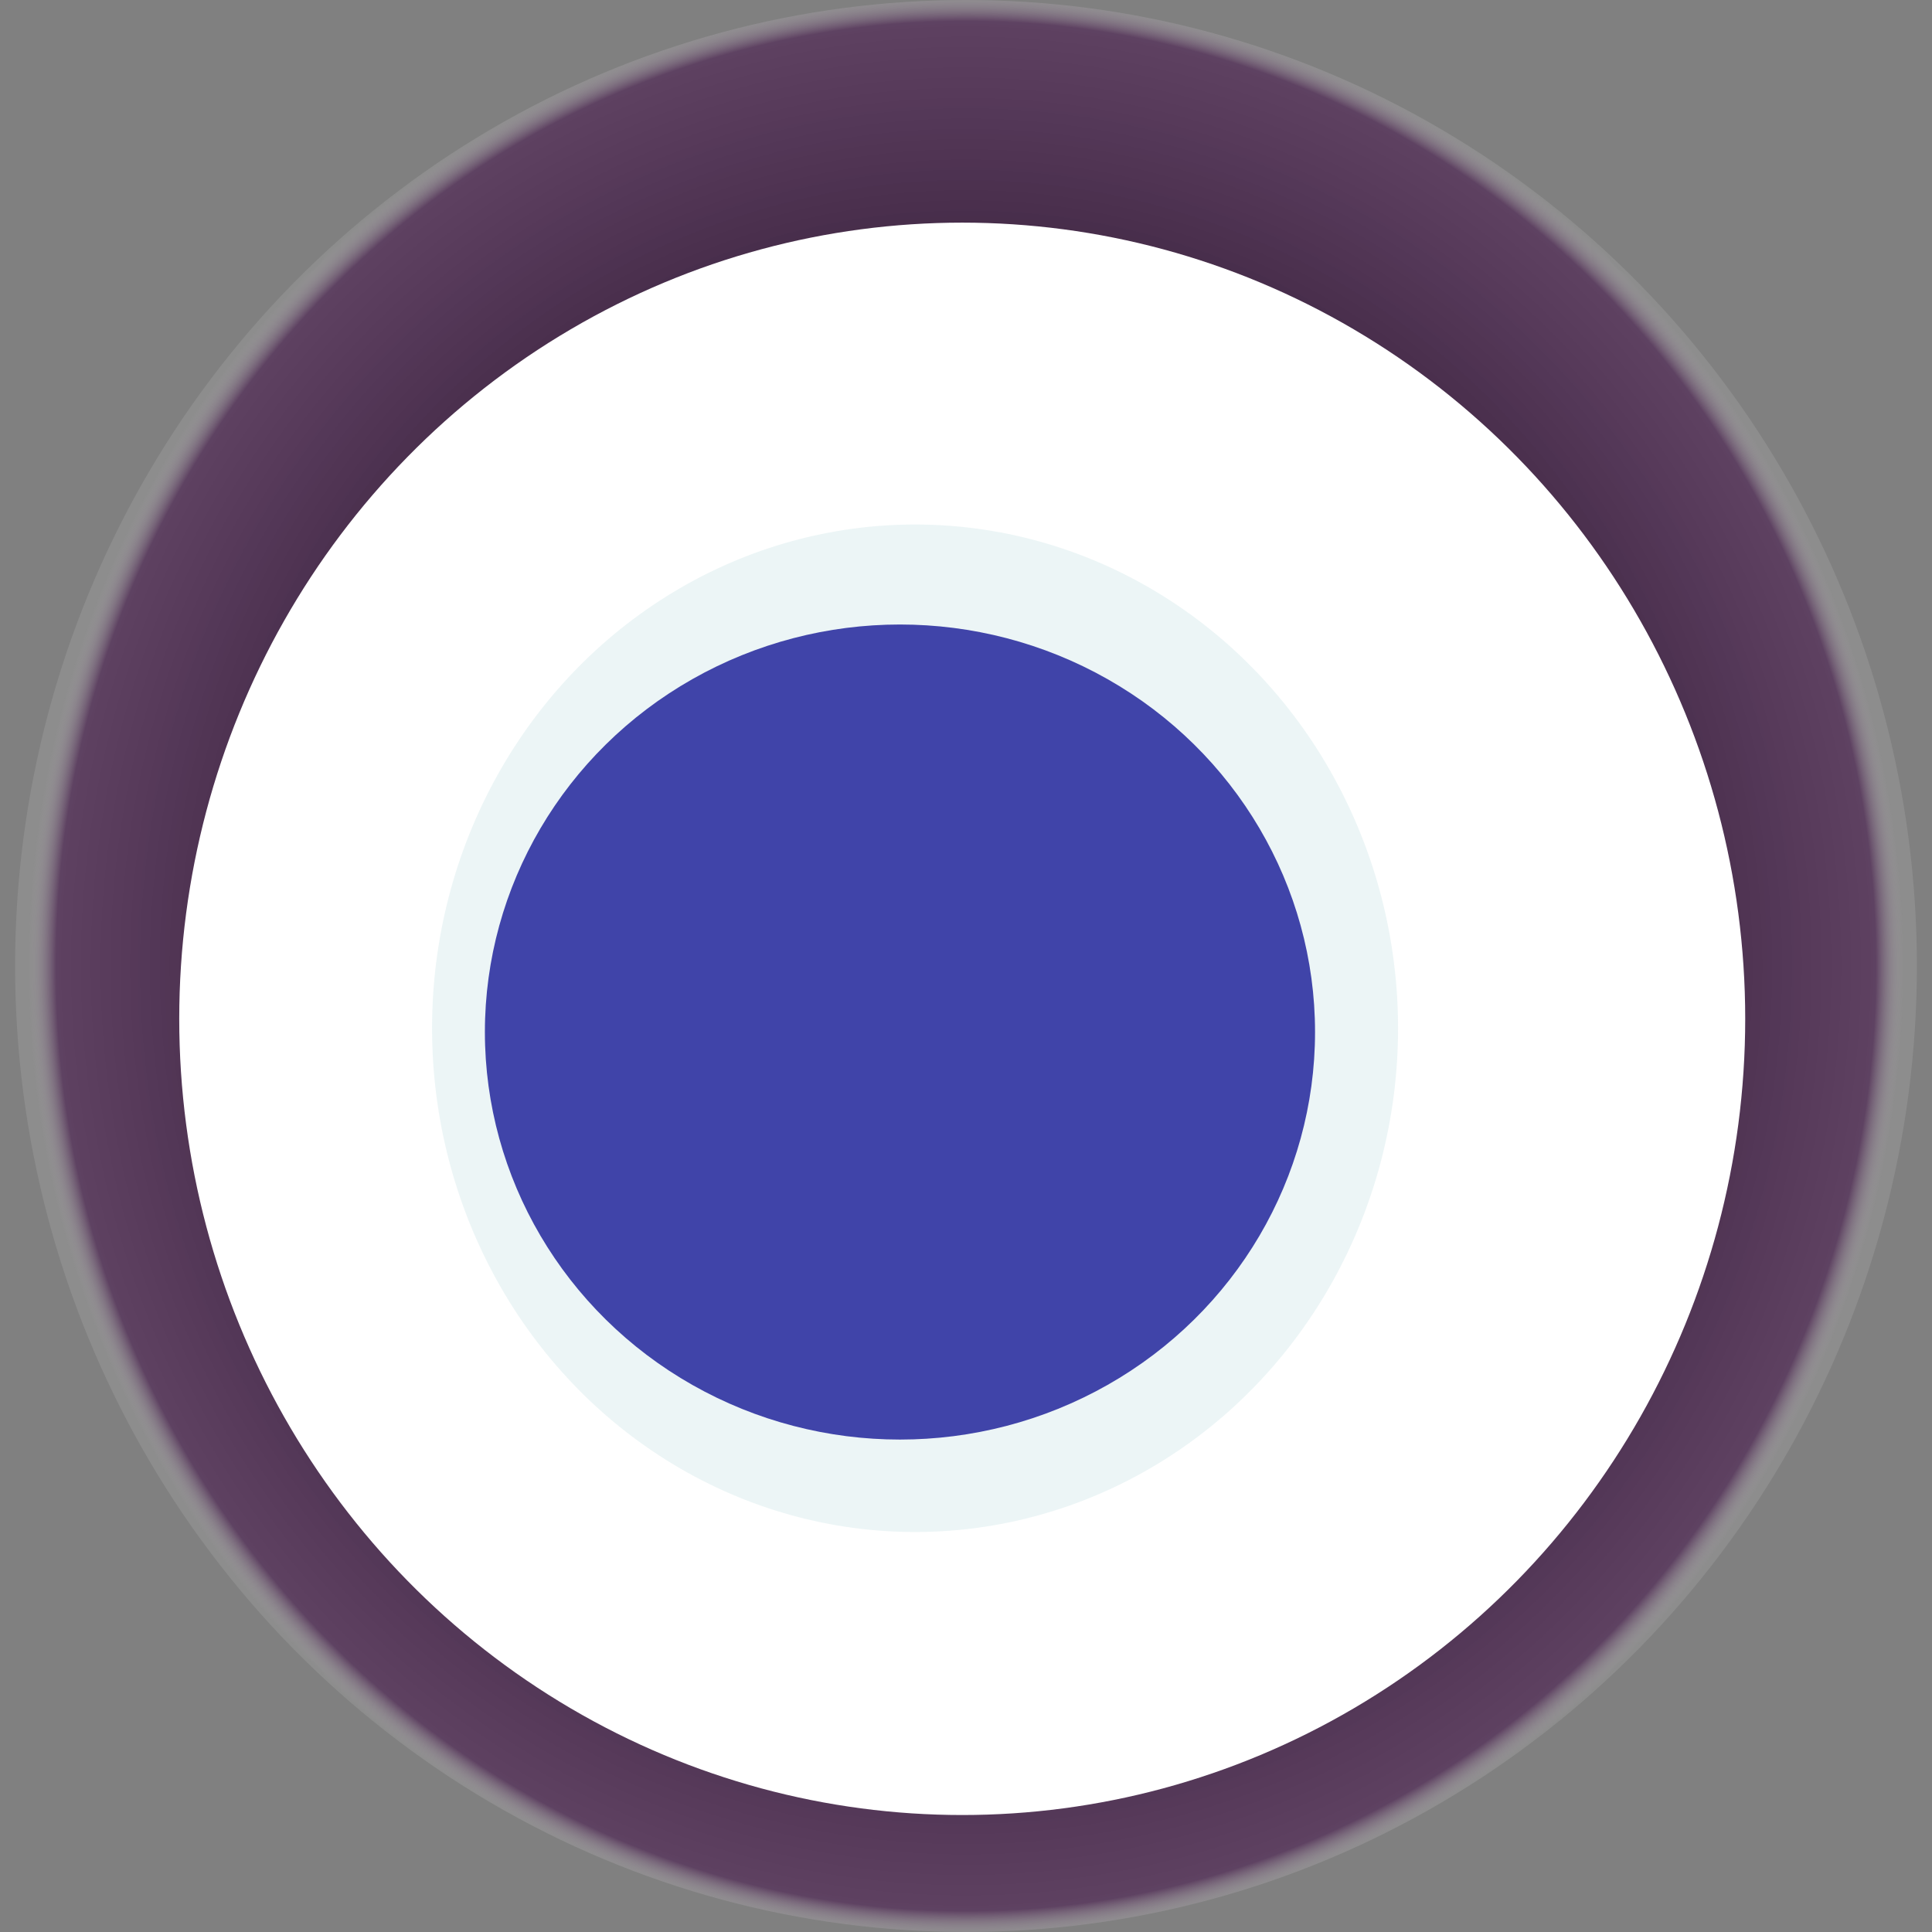
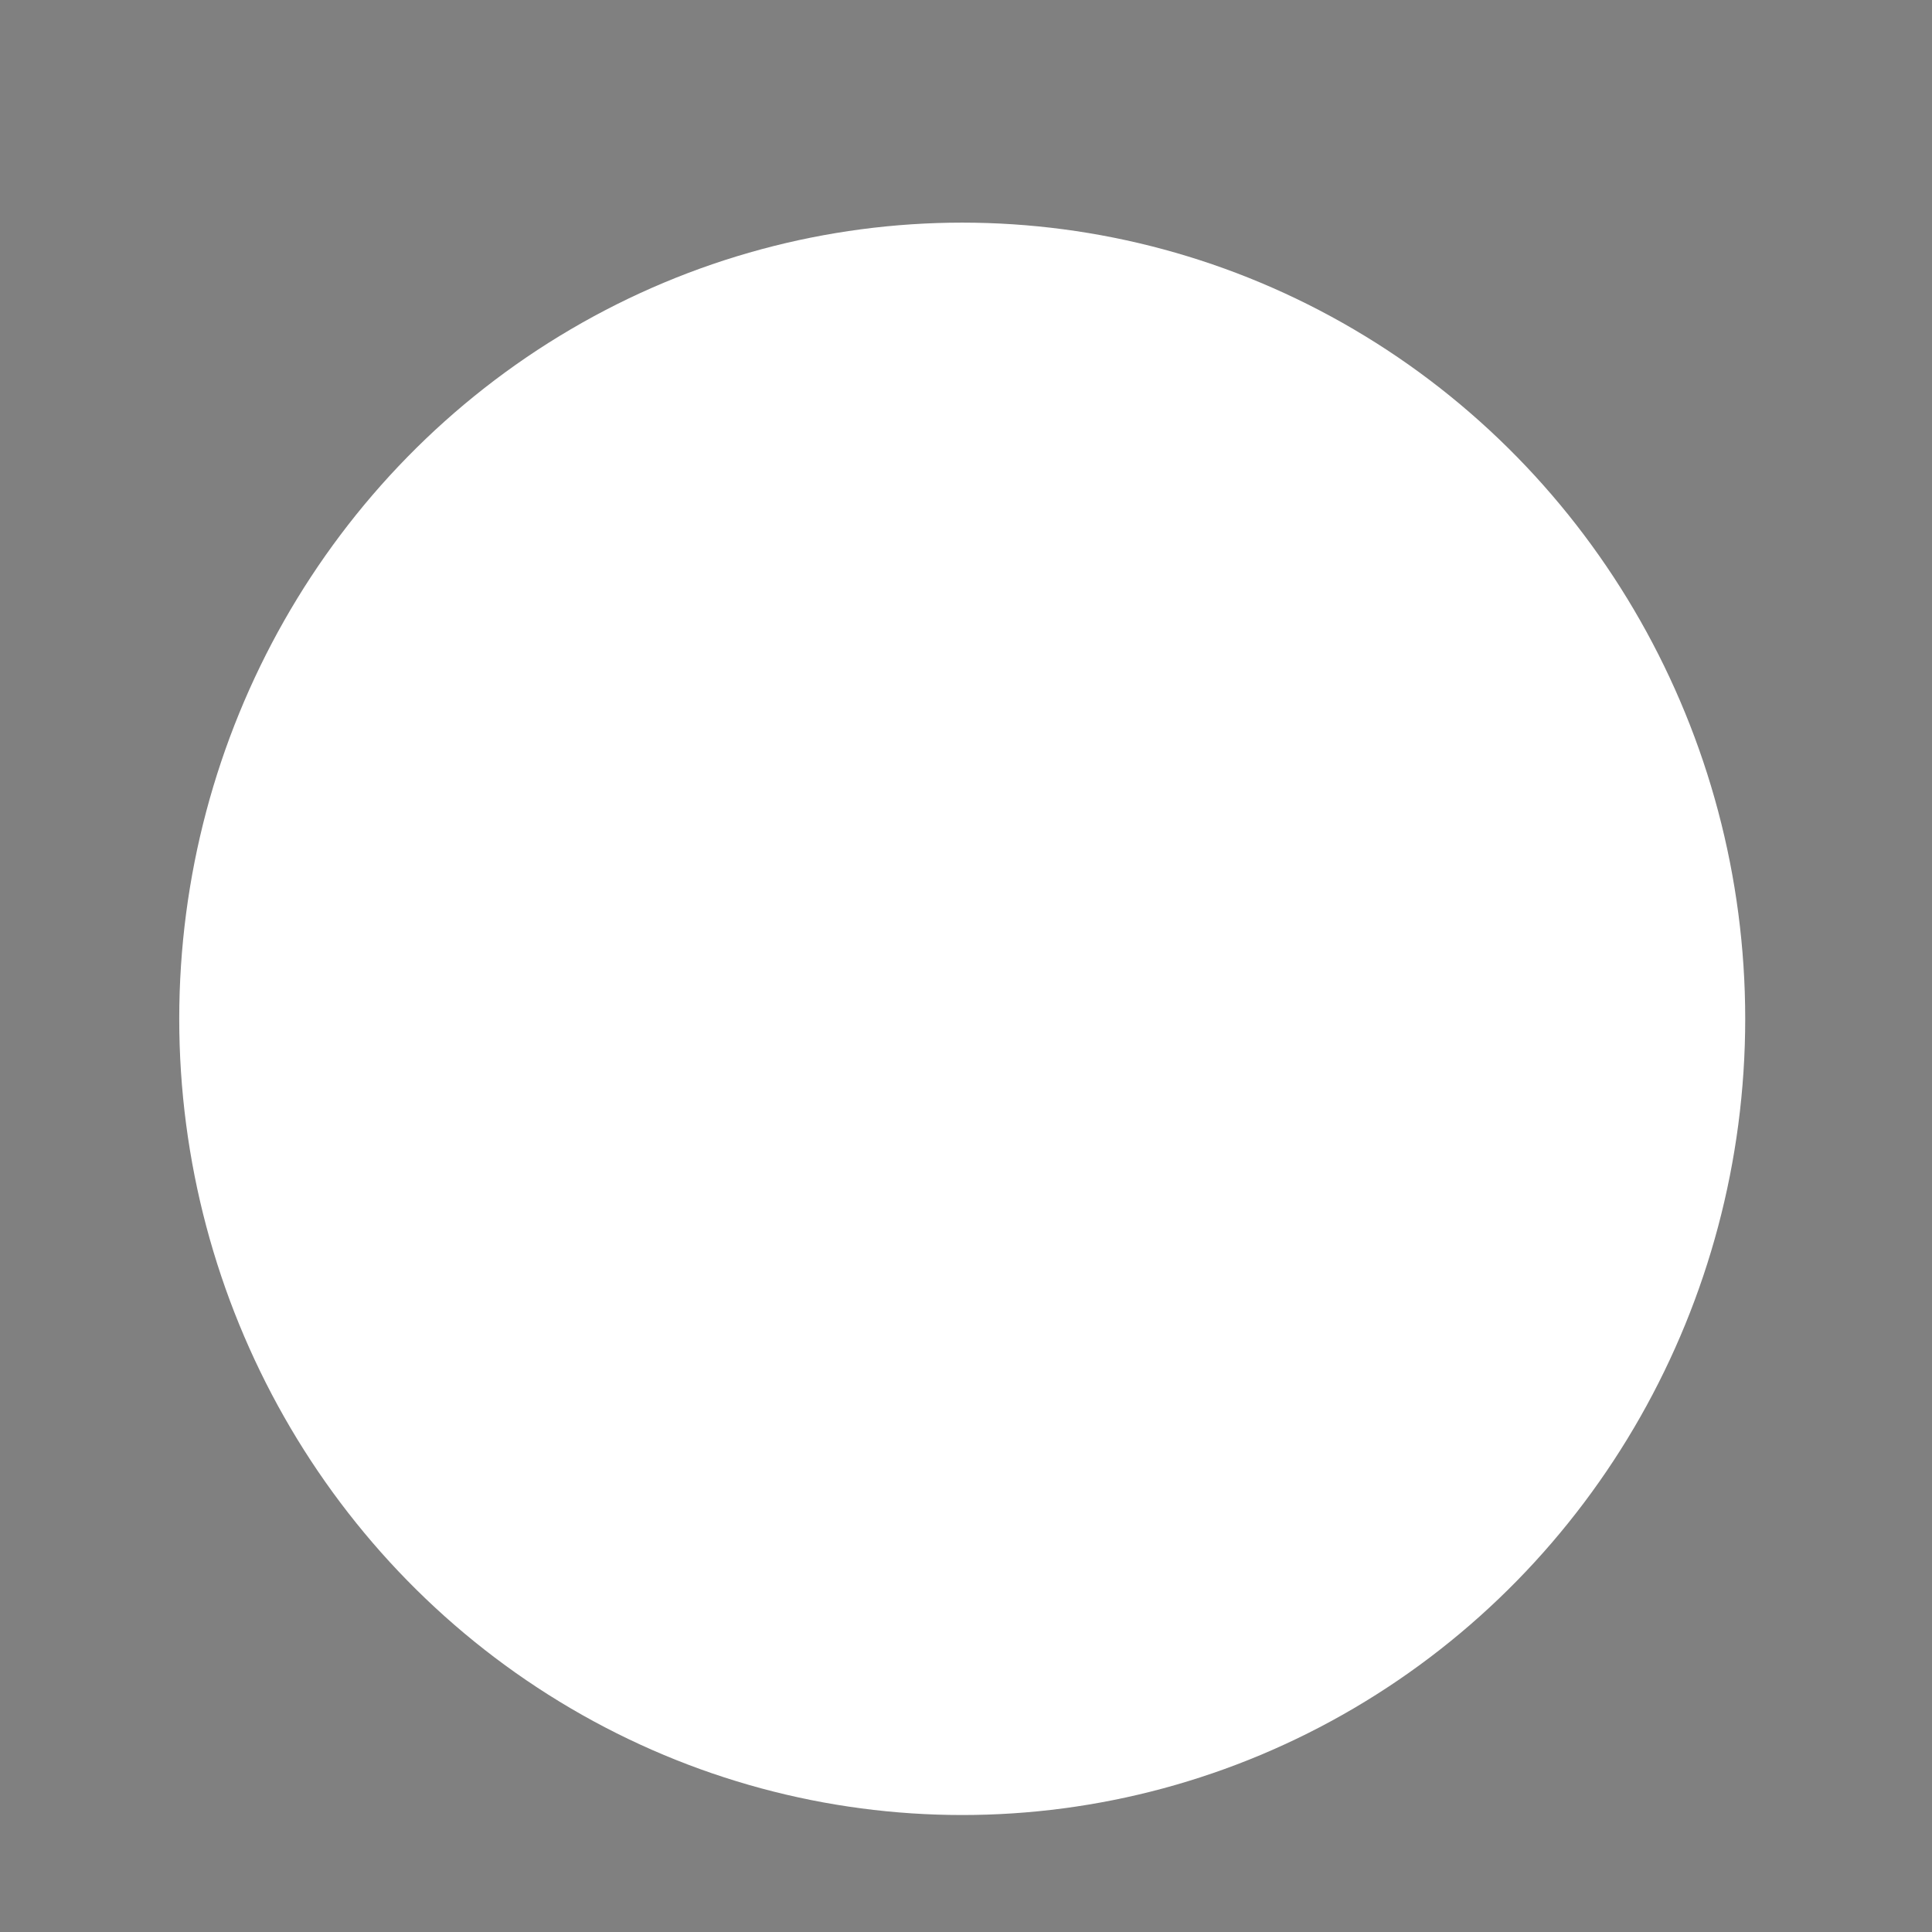
<svg xmlns="http://www.w3.org/2000/svg" width="1024" height="1024">
  <rect width="100%" height="100%" fill="#808080" stroke="none" />
  <g>
    <title>0xcac832e7aaf55ab6559afbcddbddcba3e179d47e</title>
-     <ellipse ry="512" rx="504" cy="512" cx="512" fill="url(#e_1_g)" />
    <ellipse ry="422" rx="415" cy="540" cx="510" fill="#FFF" />
-     <ellipse ry="267" rx="256" cy="545" cx="485" fill="rgba(67,159,165,0.1)" />
-     <ellipse ry="216" rx="220" cy="547" cx="477" fill="rgba(22, 24, 150, 0.8)" />
    <animateTransform attributeName="transform" begin="0s" dur="26s" type="rotate" from="0 512 512" to="360 512 512" repeatCount="indefinite" />
    <defs>
      <radialGradient id="e_1_g">
        <stop offset="30%" stop-color="#000" />
        <stop offset="97%" stop-color="rgba(60,3,67,0.5)" />
        <stop offset="100%" stop-color="rgba(255,255,255,0.1)" />
      </radialGradient>
    </defs>
  </g>
</svg>